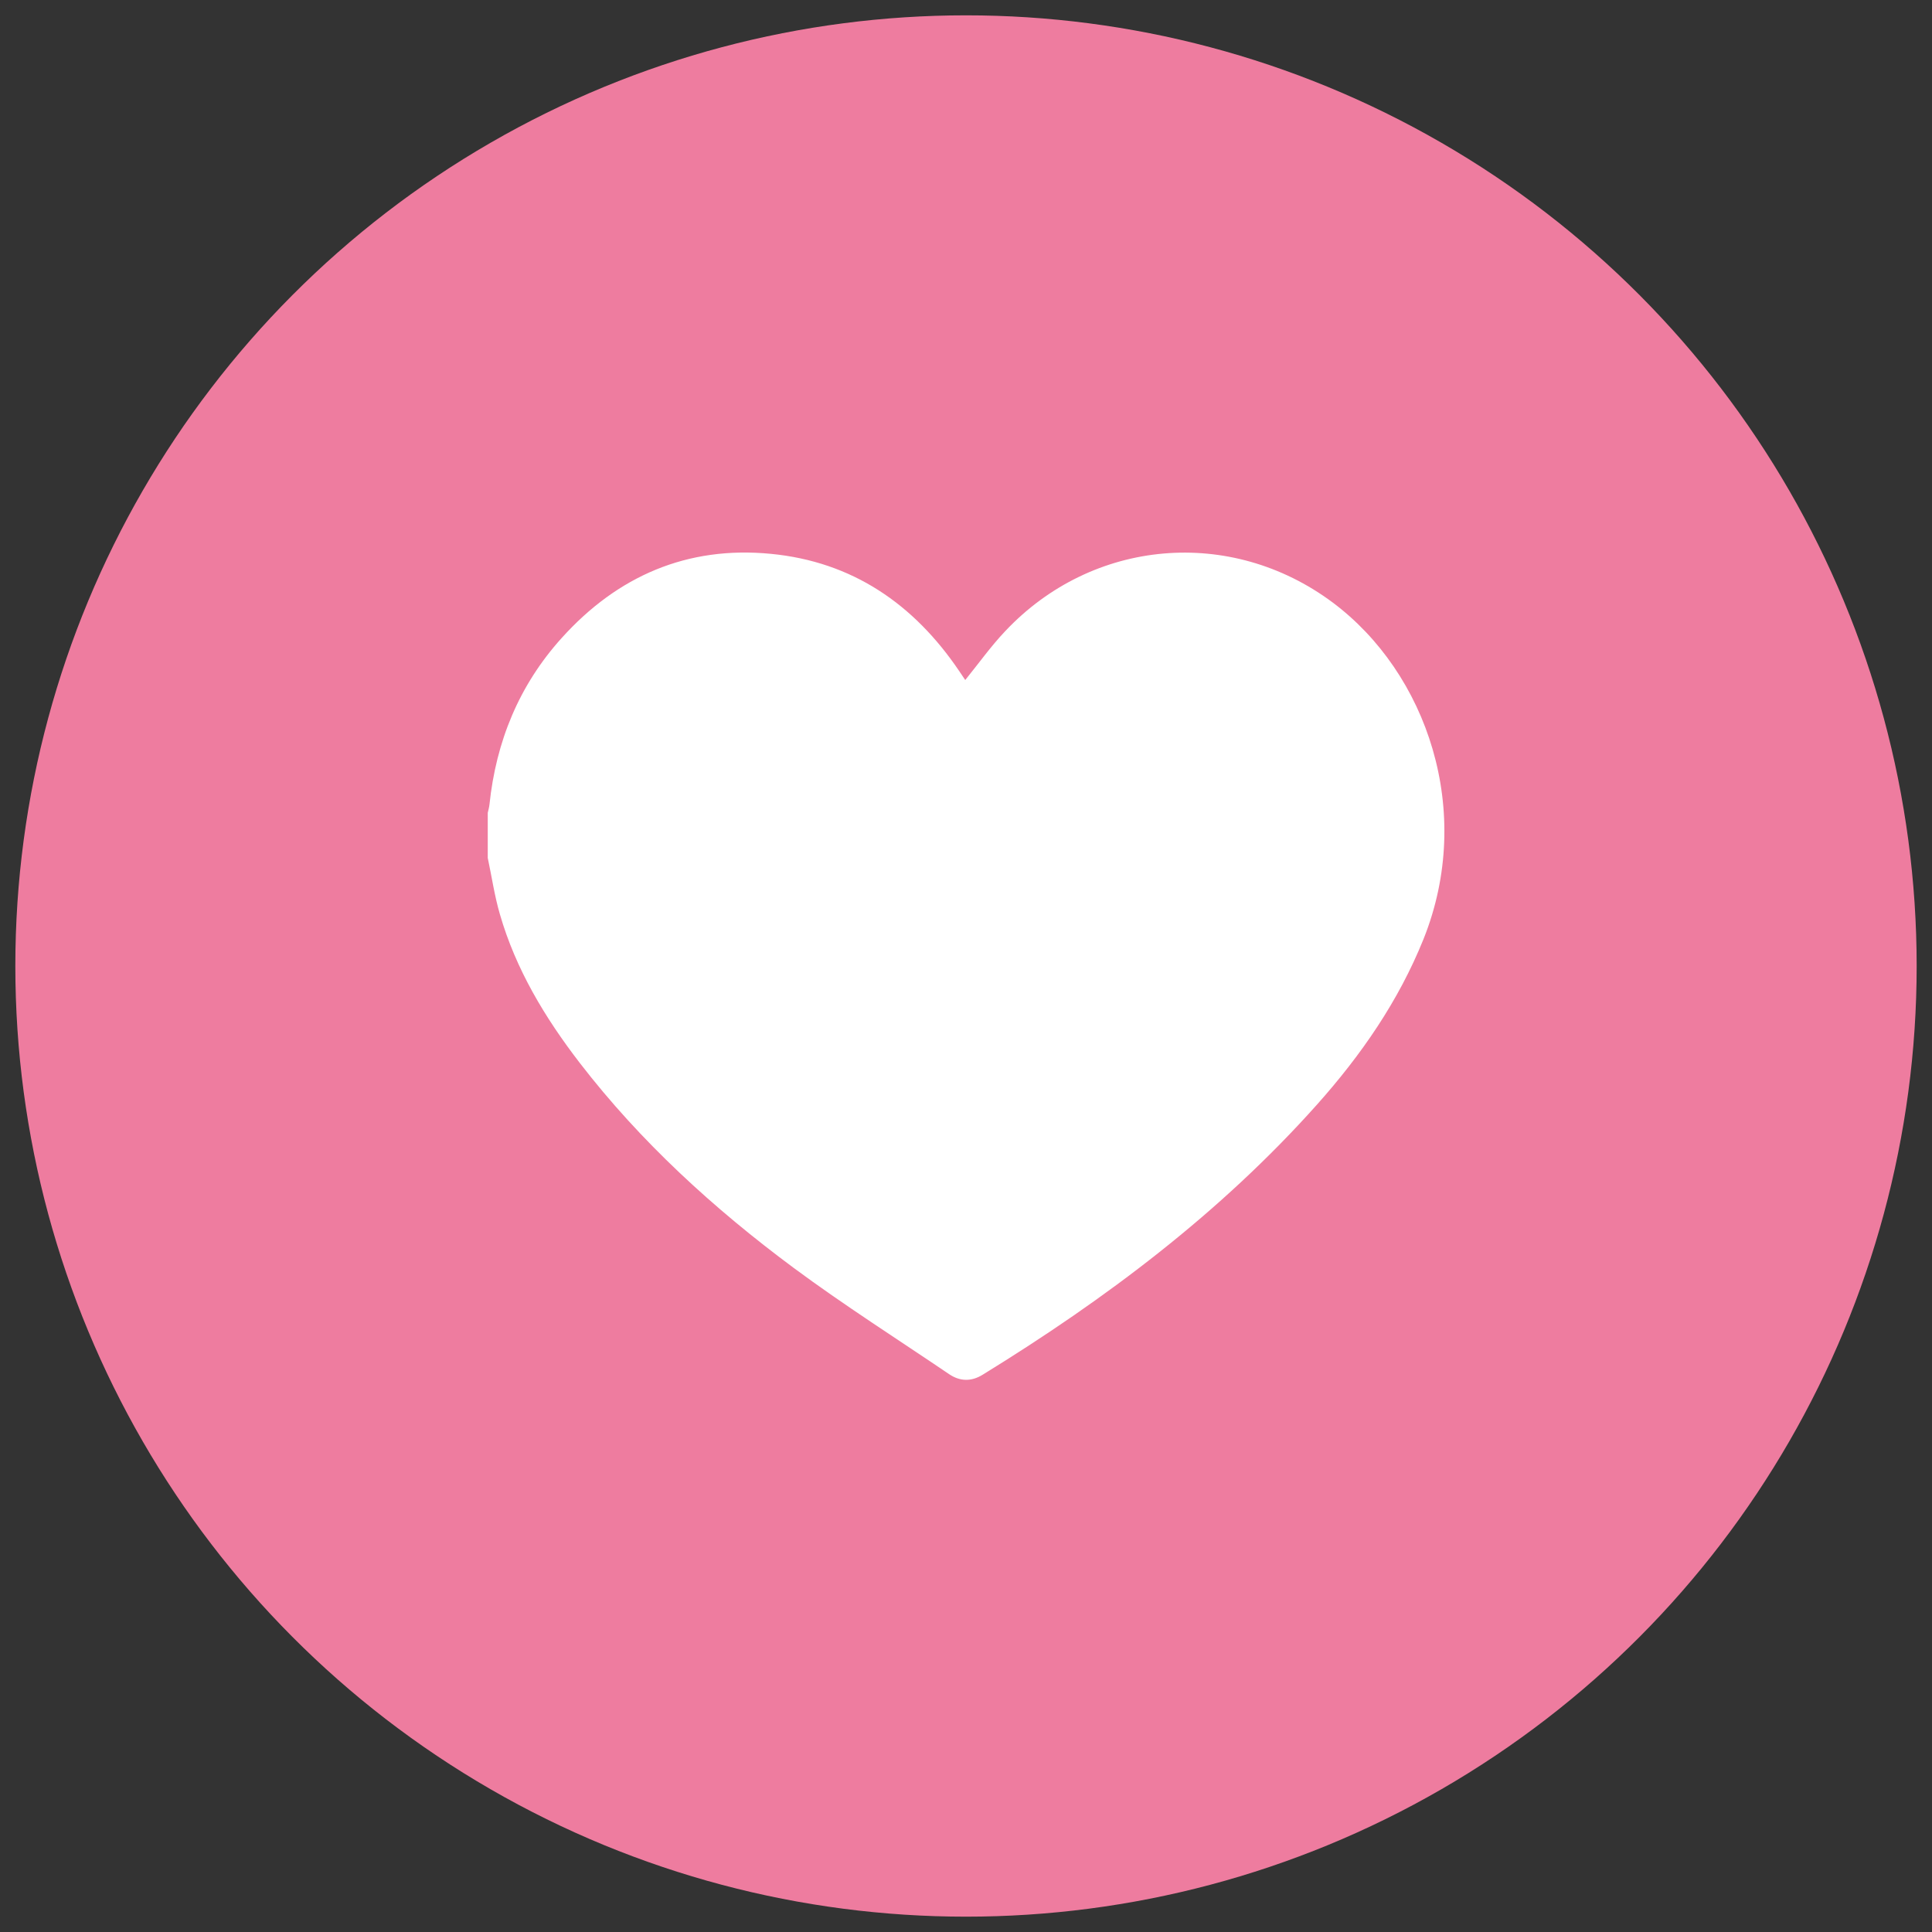
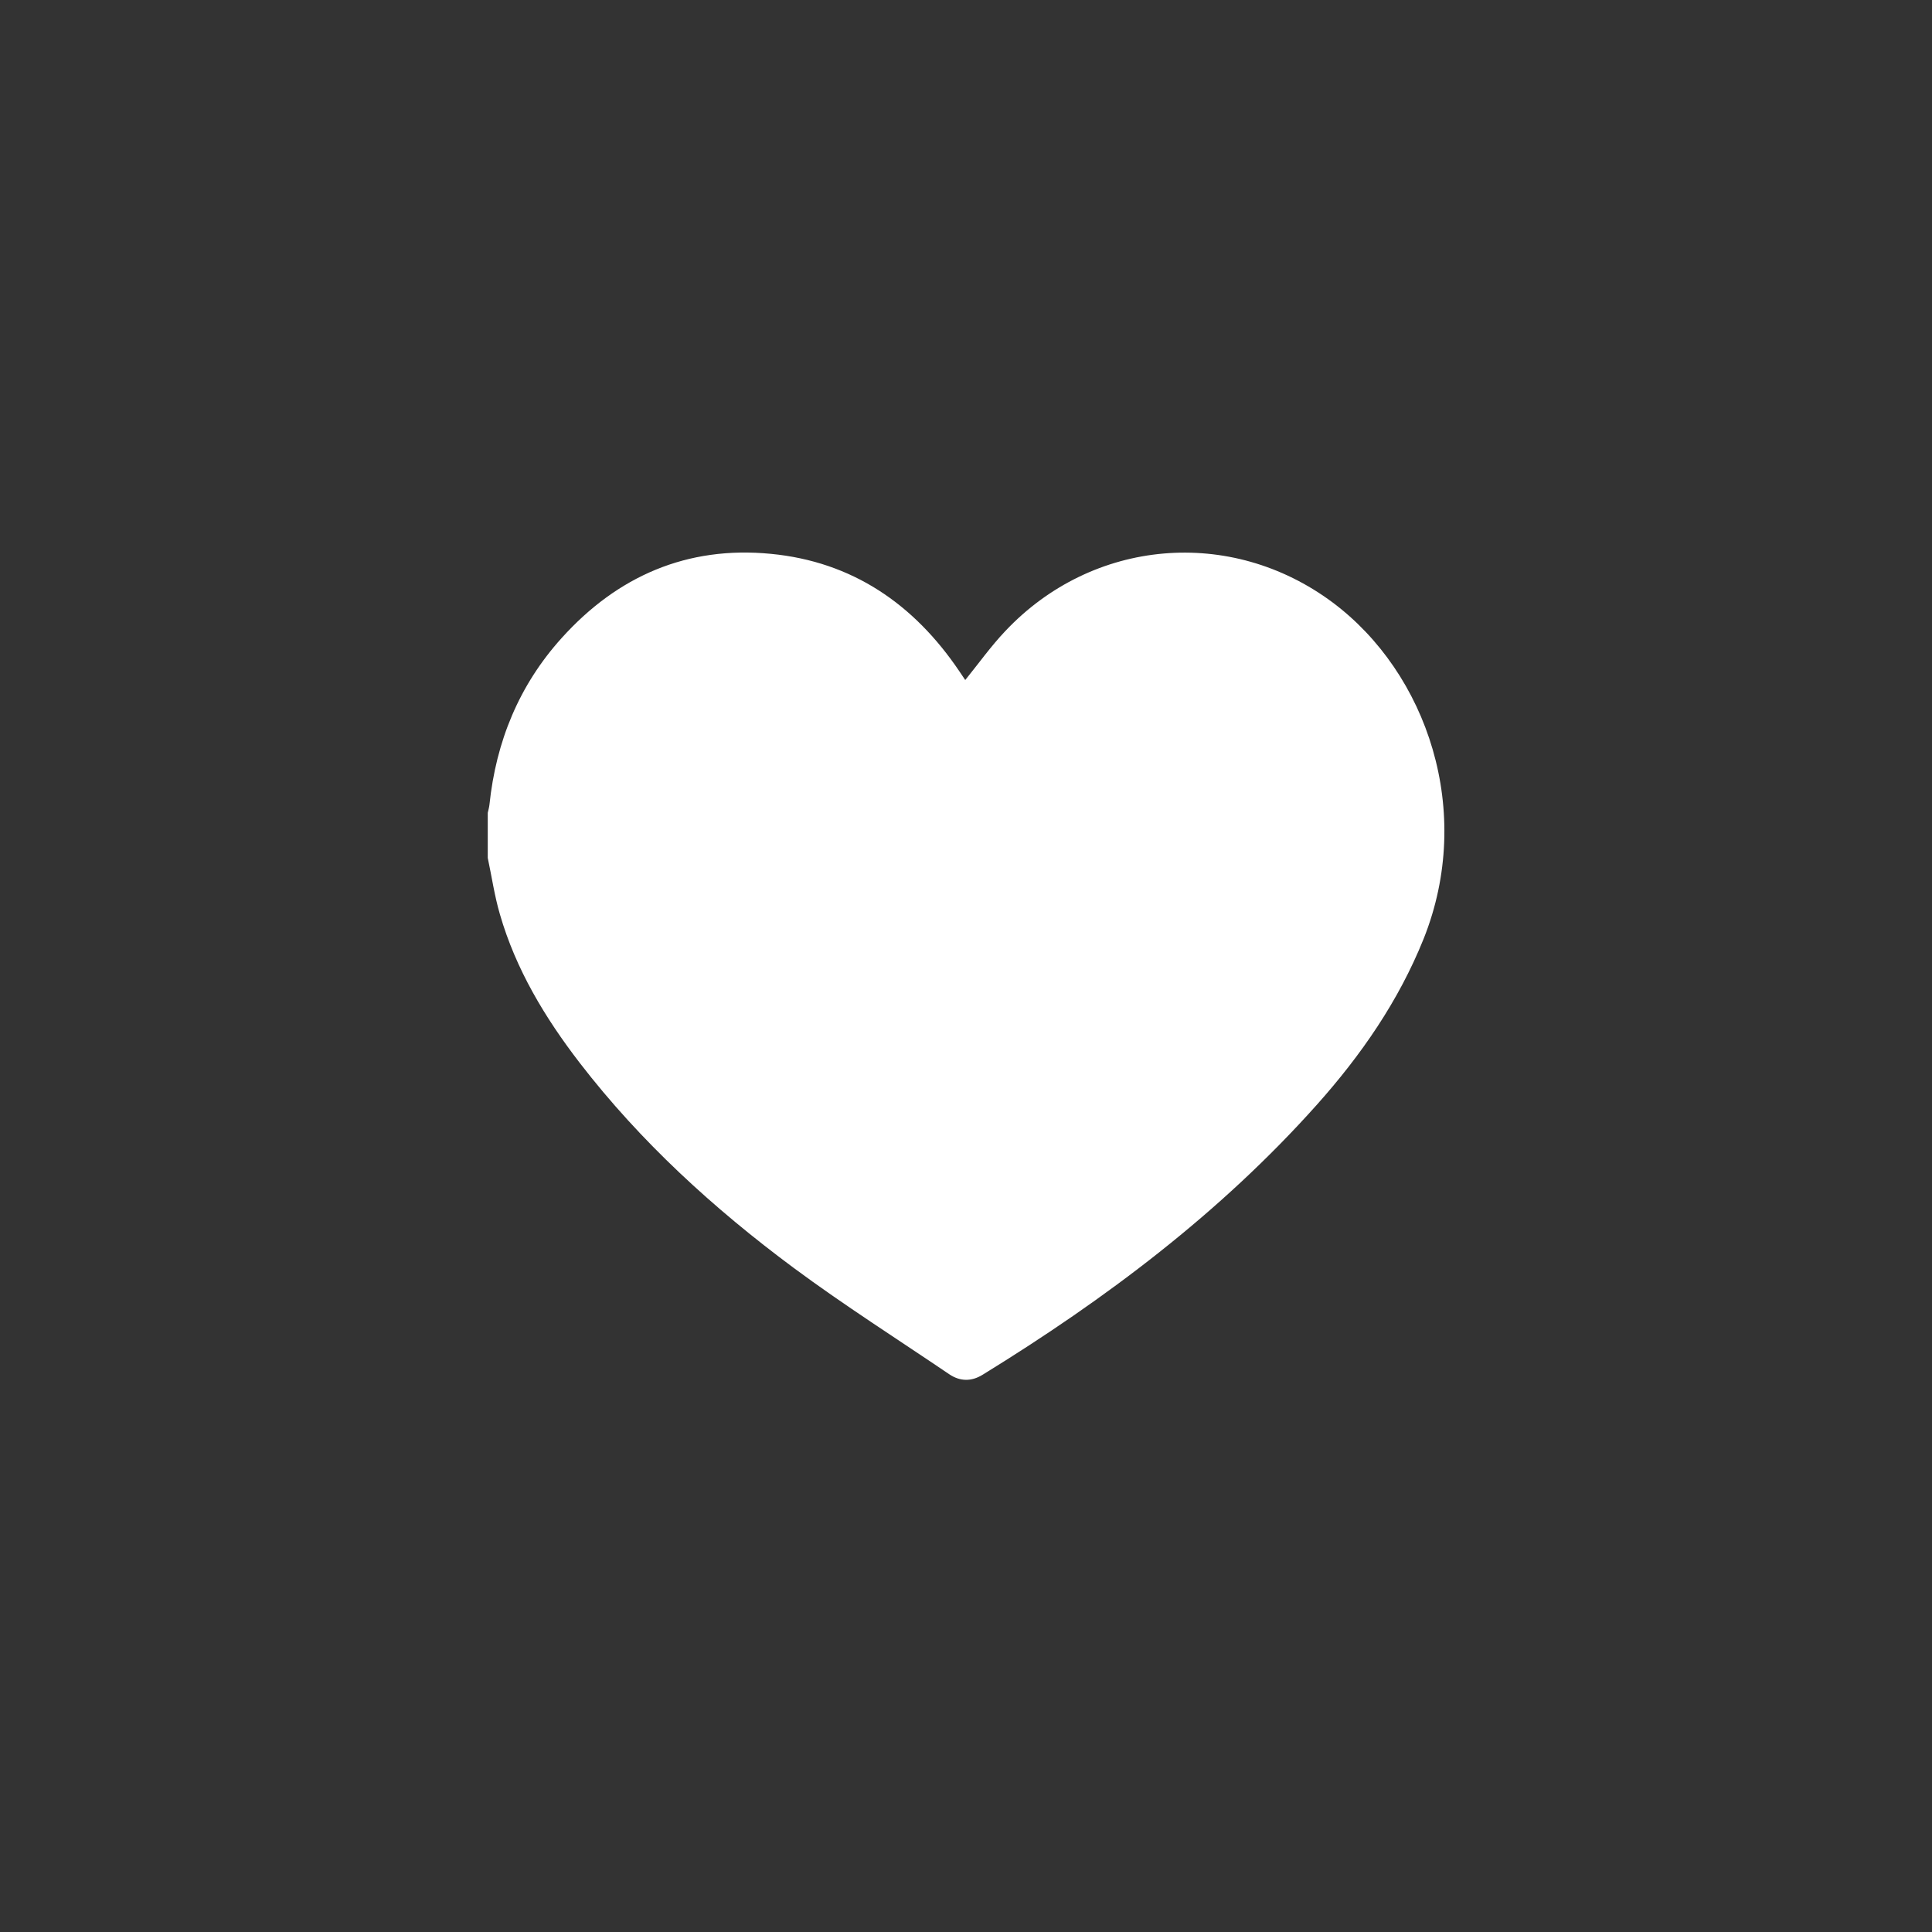
<svg xmlns="http://www.w3.org/2000/svg" viewBox="0 0 126 126" version="1.1">
  <rect x="0" y="0" width="126" height="126" fill="#333333" stroke="none" />
  <defs>
    <style>
      .cls-1 {
        stroke: #000;
        stroke-linecap: round;
        stroke-linejoin: round;
      }

      .cls-1, .cls-2 {
        fill: none;
        stroke-width: 2px;
      }

      .cls-2 {
        stroke: #ee7c9f;
      }

      .cls-3 {
        fill: #fff;
      }

      .cls-4 {
        fill: #ee7c9f;
      }
    </style>
  </defs>
  <g>
    <g id="Layer_1">
-       <path d="M250.66,179.78c-5.08-5.9-11.14-7.43-18.27-4.79-4.52,1.67-6.8,5.24-7.98,9.83-1.67,6.43.54,11.97,4.04,16.91,5.82,8.2,13.29,14.59,21.19,20.46.82.61,1.61.76,2.25.21,8.16-6.86,16.73-13.29,22.5-22.76,2.47-4.06,4.23-8.27,3.1-13.5-2.54-11.8-15.98-16.01-23.58-8.99-.98.9-2,1.77-3,2.65" class="cls-1" />
-       <circle r="61.83" cy="192.55" cx="250.68" class="cls-2" />
-       <circle r="62" cy="63" cx="63" class="cls-4" />
      <path d="M31.81,55.93c0-.97,0-1.95,0-2.92.04-.18.09-.35.11-.53.43-4.12,1.93-7.79,4.71-10.87,3.64-4.04,8.19-6.02,13.64-5.49,5.31.51,9.33,3.27,12.29,7.65.14.21.28.42.39.58.89-1.1,1.68-2.21,2.61-3.19,5.7-6.05,14.71-6.82,21.35-1.87,6.16,4.6,9.26,13.63,5.93,21.95-1.63,4.05-4.07,7.57-6.95,10.8-6.3,7.06-13.78,12.68-21.81,17.62-.73.45-1.47.44-2.18-.04-3.39-2.3-6.86-4.5-10.15-6.94-5.2-3.86-9.97-8.21-13.94-13.36-2.27-2.95-4.17-6.1-5.21-9.7-.35-1.2-.53-2.45-.79-3.67Z" class="cls-3" />
    </g>
  </g>
</svg>